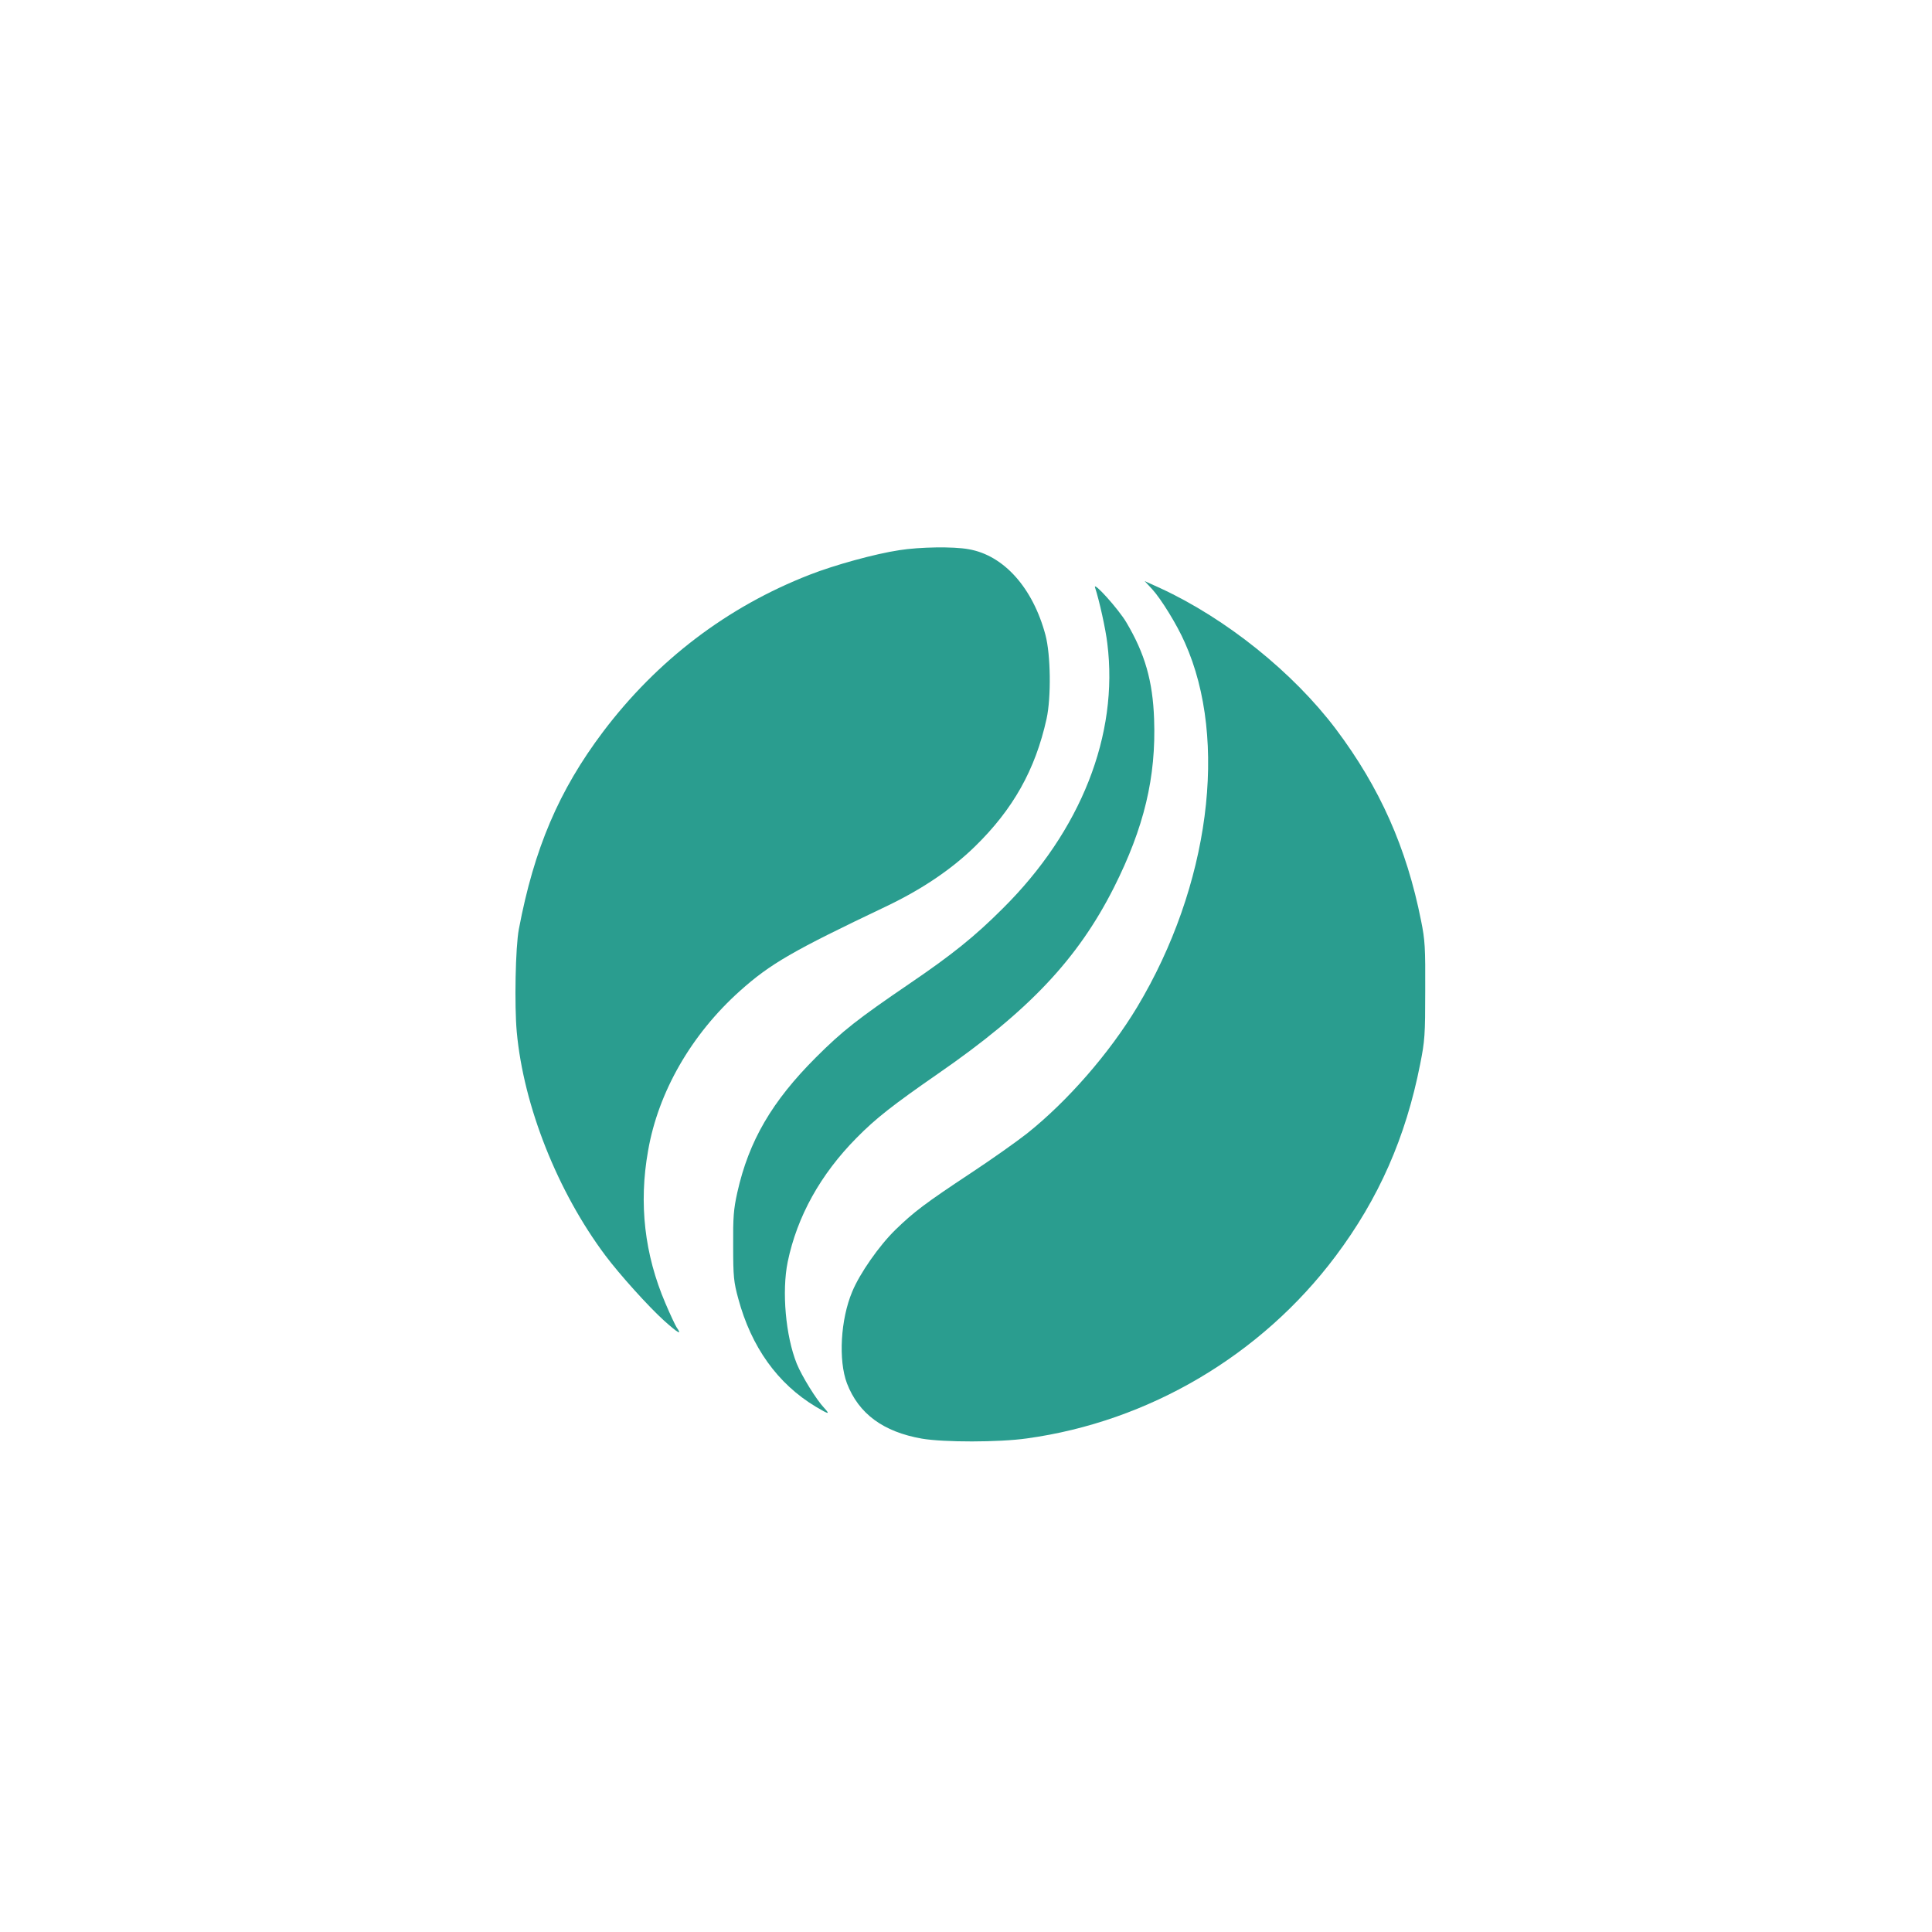
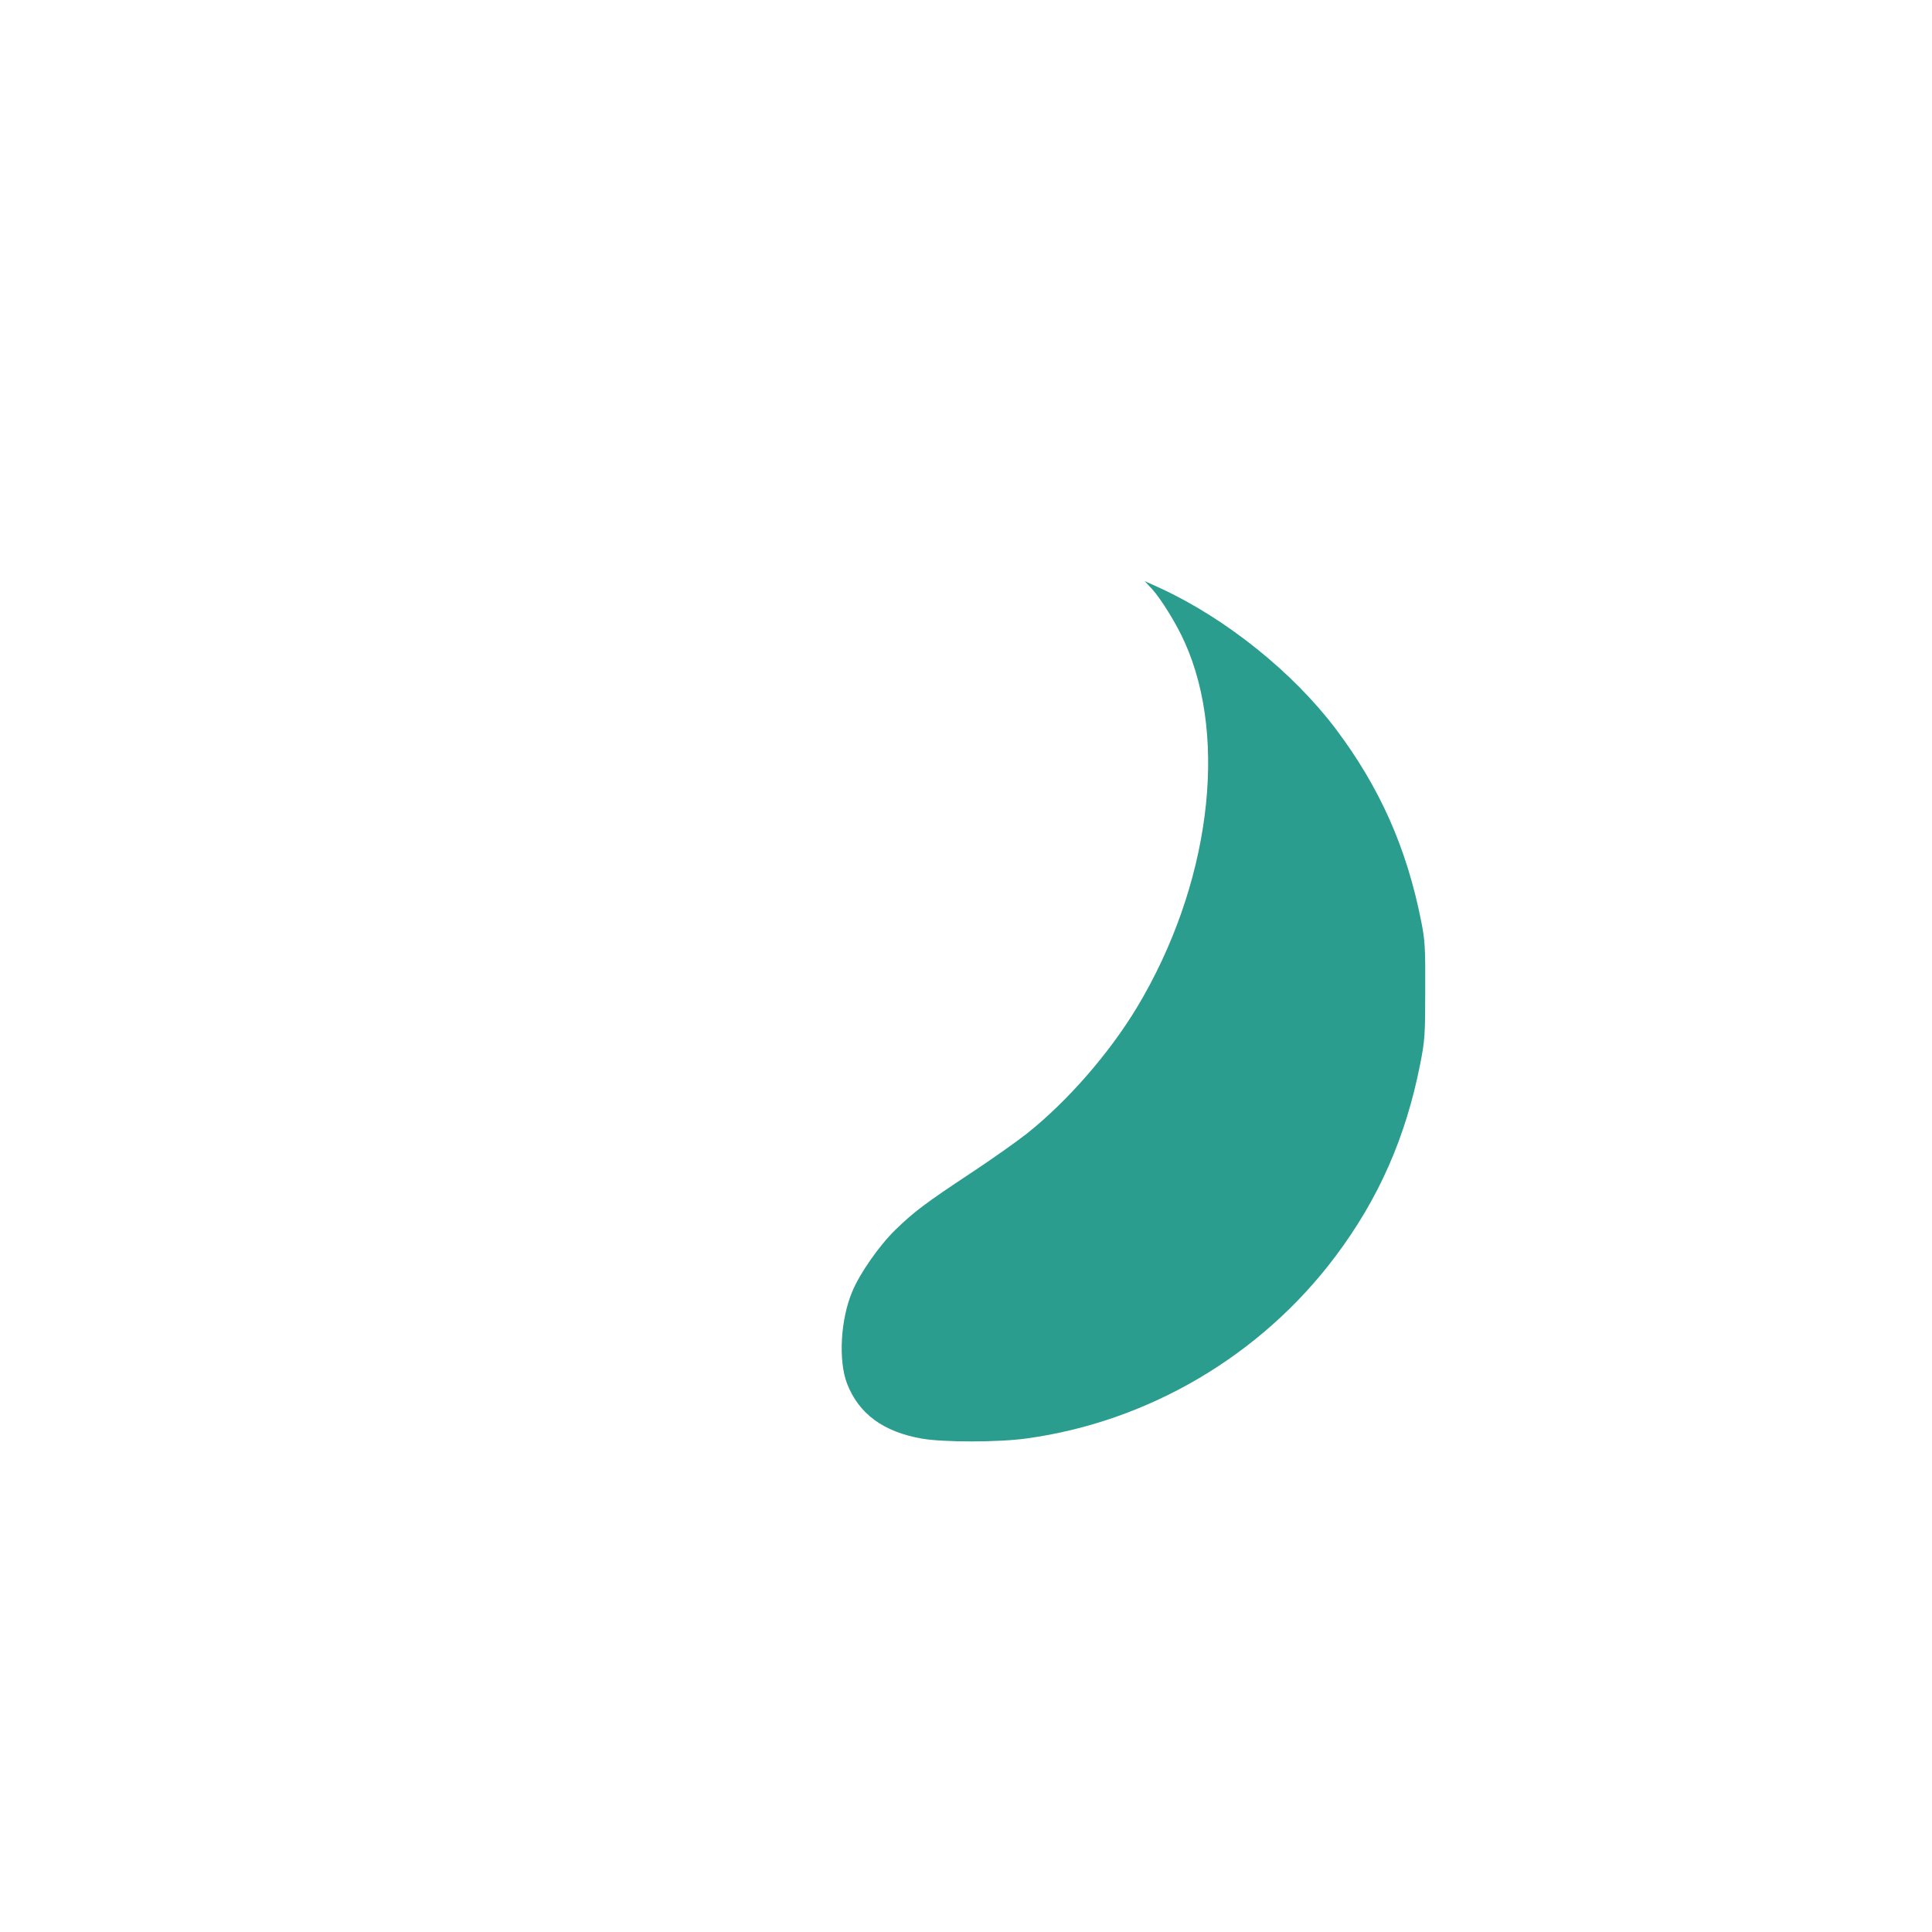
<svg xmlns="http://www.w3.org/2000/svg" version="1.0" width="1024pt" height="1024pt" viewBox="0 0 1024 1024" preserveAspectRatio="xMidYMid meet">
  <g transform="translate(0,1024) scale(0.1,-0.1)" fill="#2A9D8F" stroke="none">
-     <path d="M4767 7324 c-128 -19 -345 -79 -475 -130 -437 -170 -809 -453 -1096 -833 -234 -311 -365 -618 -446 -1046 -18 -94 -24 -404 -11 -545 36 -392 216 -846 470 -1185 75 -100 227 -269 311 -345 76 -68 97 -79 66 -35 -7 11 -34 68 -59 127 -111 259 -142 529 -92 809 54 312 230 617 487 847 161 144 279 212 773 447 187 89 346 195 472 318 202 197 320 406 380 677 25 114 22 341 -6 445 -67 250 -221 422 -407 454 -81 15 -259 12 -367 -5z" />
+     <path d="M4767 7324 z" />
    <path d="M6106 7118 c47 -51 132 -188 174 -284 232 -517 131 -1292 -253 -1932 -147 -244 -368 -498 -584 -670 -56 -44 -189 -138 -295 -208 -245 -162 -304 -207 -402 -302 -86 -84 -189 -231 -229 -328 -62 -147 -74 -364 -28 -486 62 -161 192 -257 397 -293 116 -20 408 -20 556 1 647 89 1243 441 1636 965 230 306 373 632 449 1018 25 125 27 156 27 391 1 227 -1 267 -22 370 -77 388 -219 706 -451 1015 -227 301 -582 586 -930 747 l-84 38 39 -42z" />
-     <path d="M5804 7126 c22 -66 57 -224 65 -296 61 -485 -140 -994 -554 -1405 -149 -149 -270 -246 -495 -399 -273 -186 -355 -250 -496 -391 -232 -232 -355 -442 -416 -715 -20 -90 -23 -131 -22 -285 0 -162 3 -190 27 -278 69 -256 208 -451 411 -573 69 -41 78 -43 44 -6 -41 43 -118 168 -145 234 -59 147 -80 383 -48 540 50 241 174 464 365 657 101 103 195 176 430 339 482 333 742 608 934 988 160 318 224 585 213 892 -7 203 -49 348 -147 513 -41 70 -178 222 -166 185z" />
  </g>
</svg>